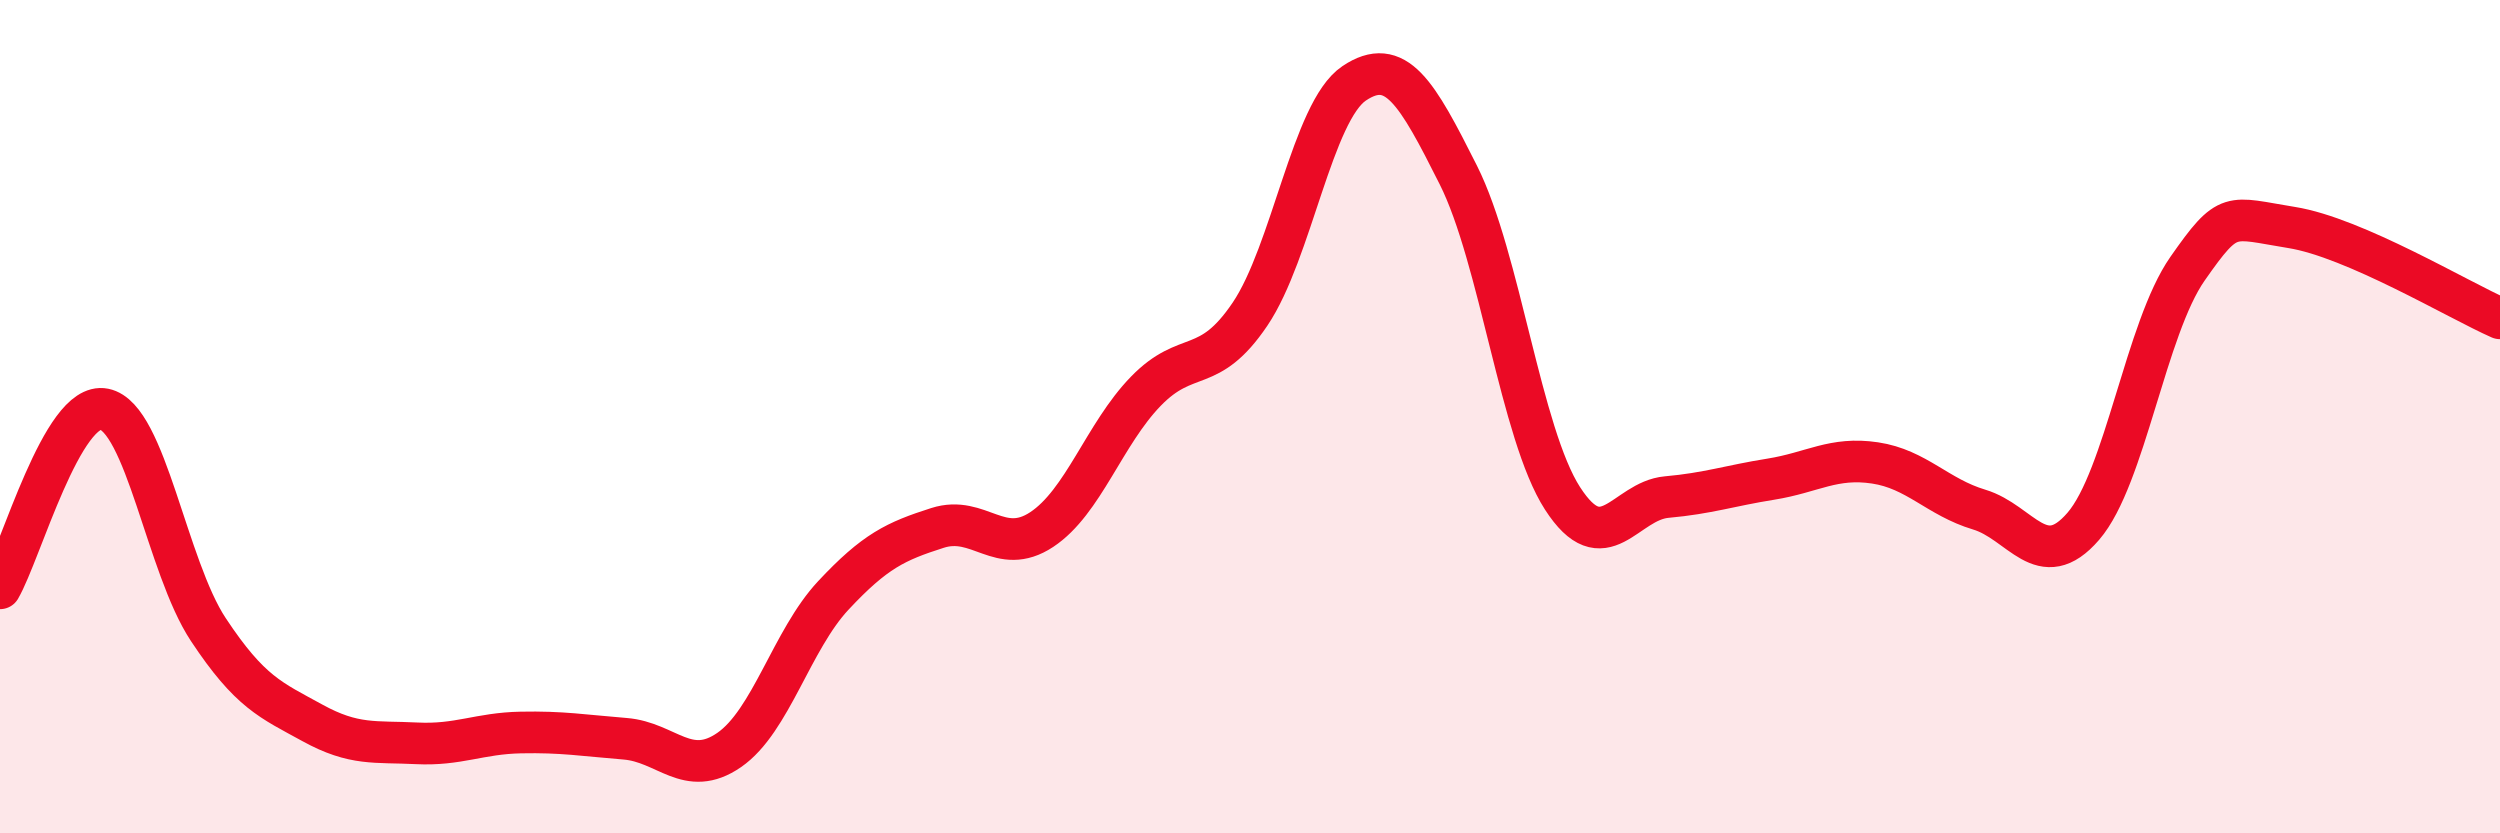
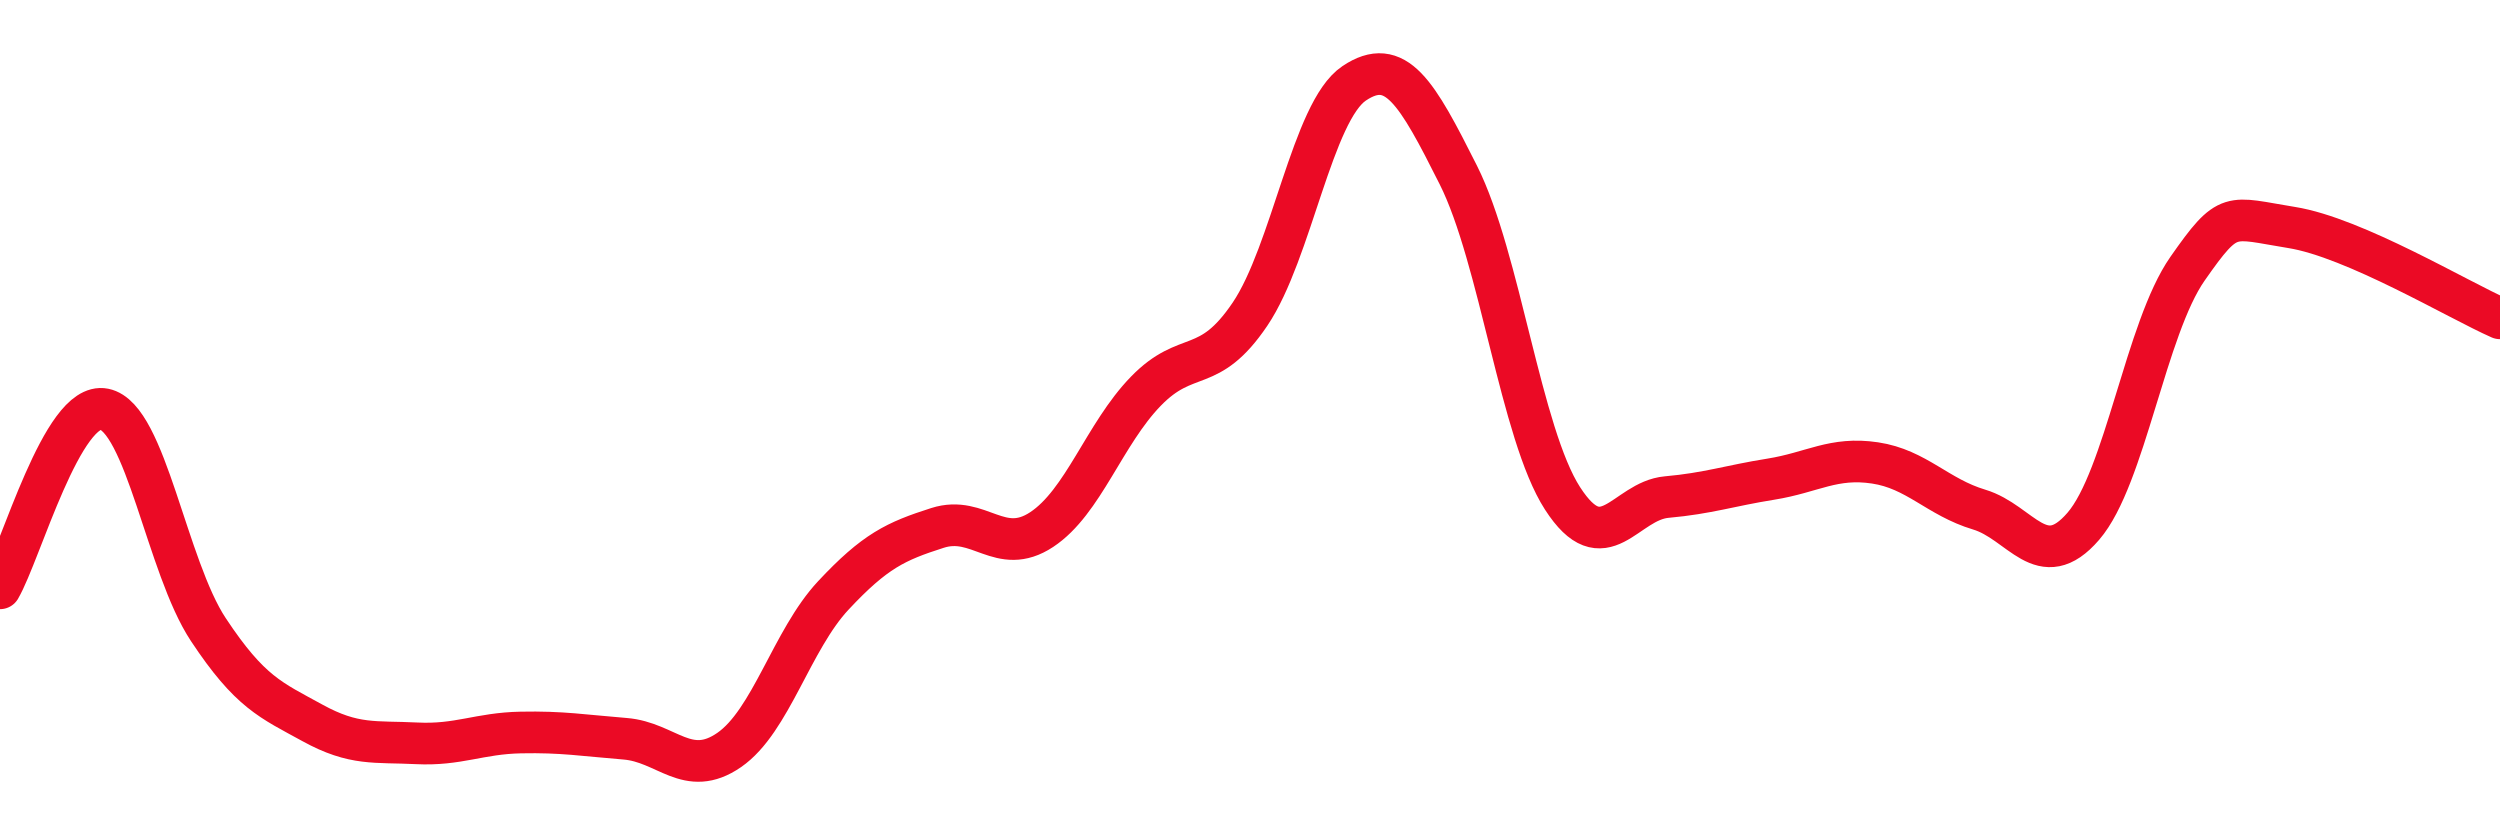
<svg xmlns="http://www.w3.org/2000/svg" width="60" height="20" viewBox="0 0 60 20">
-   <path d="M 0,14.12 C 0.5,13.26 1.5,9.62 2.5,9.82 C 3.5,10.02 4,13.6 5,15.11 C 6,16.62 6.5,16.8 7.5,17.35 C 8.5,17.9 9,17.79 10,17.84 C 11,17.89 11.5,17.6 12.5,17.58 C 13.5,17.56 14,17.65 15,17.73 C 16,17.81 16.5,18.69 17.5,18 C 18.5,17.31 19,15.36 20,14.29 C 21,13.22 21.5,12.99 22.5,12.67 C 23.5,12.35 24,13.37 25,12.71 C 26,12.05 26.5,10.42 27.5,9.39 C 28.5,8.36 29,9.02 30,7.54 C 31,6.06 31.5,2.67 32.5,2 C 33.5,1.33 34,2.21 35,4.2 C 36,6.19 36.5,10.41 37.5,11.96 C 38.5,13.51 39,12.02 40,11.93 C 41,11.84 41.5,11.66 42.5,11.5 C 43.5,11.34 44,10.96 45,11.11 C 46,11.26 46.5,11.93 47.5,12.23 C 48.5,12.53 49,13.79 50,12.63 C 51,11.47 51.5,7.88 52.5,6.45 C 53.5,5.02 53.5,5.22 55,5.46 C 56.5,5.7 59,7.2 60,7.64L60 20L0 20Z" fill="#EB0A25" opacity="0.1" stroke-linecap="round" stroke-linejoin="round" />
  <path d="M 0,14.12 C 0.5,13.26 1.5,9.62 2.5,9.82 C 3.5,10.02 4,13.6 5,15.11 C 6,16.62 6.5,16.8 7.5,17.35 C 8.5,17.9 9,17.79 10,17.84 C 11,17.89 11.5,17.6 12.5,17.58 C 13.5,17.56 14,17.65 15,17.73 C 16,17.81 16.5,18.69 17.5,18 C 18.5,17.31 19,15.36 20,14.29 C 21,13.22 21.5,12.99 22.5,12.67 C 23.5,12.35 24,13.37 25,12.71 C 26,12.05 26.5,10.42 27.5,9.39 C 28.5,8.36 29,9.02 30,7.54 C 31,6.06 31.5,2.67 32.5,2 C 33.5,1.33 34,2.21 35,4.2 C 36,6.19 36.5,10.41 37.5,11.96 C 38.5,13.51 39,12.02 40,11.93 C 41,11.84 41.5,11.66 42.5,11.5 C 43.5,11.34 44,10.96 45,11.11 C 46,11.26 46.5,11.93 47.5,12.23 C 48.5,12.53 49,13.79 50,12.63 C 51,11.47 51.5,7.88 52.5,6.45 C 53.5,5.02 53.5,5.22 55,5.46 C 56.5,5.7 59,7.2 60,7.64" stroke="#EB0A25" stroke-width="1" fill="none" stroke-linecap="round" stroke-linejoin="round" />
</svg>